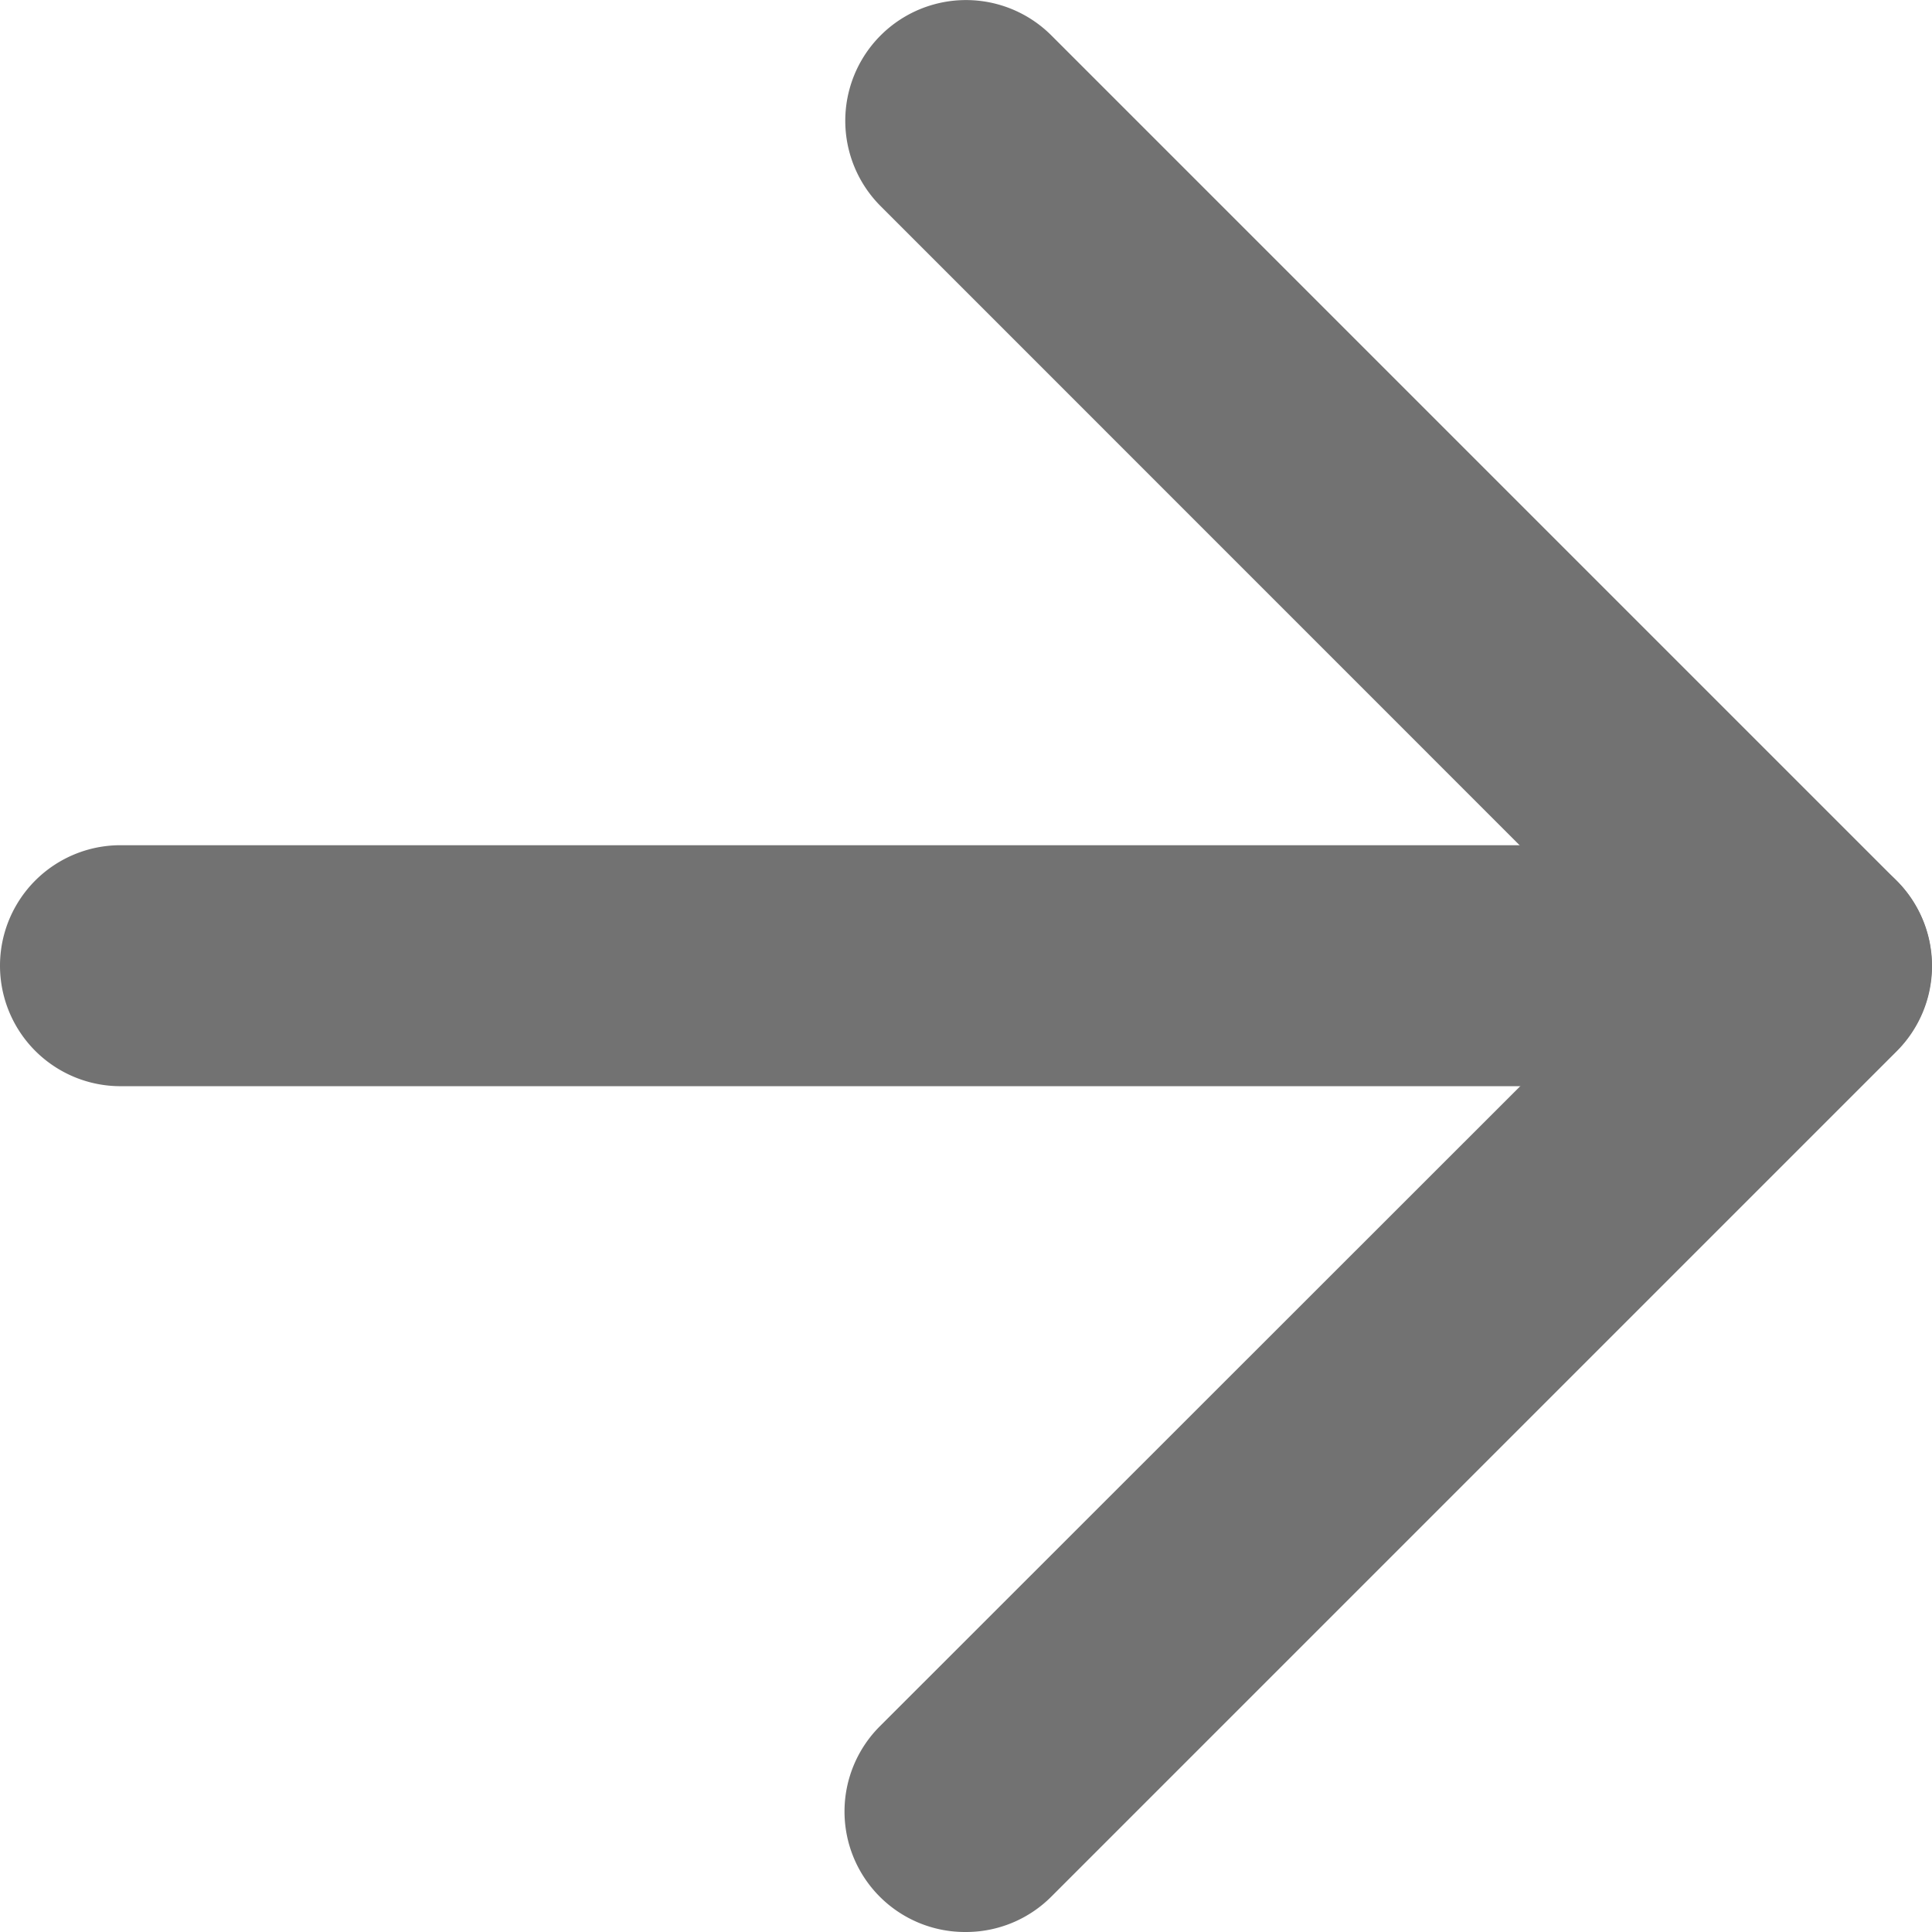
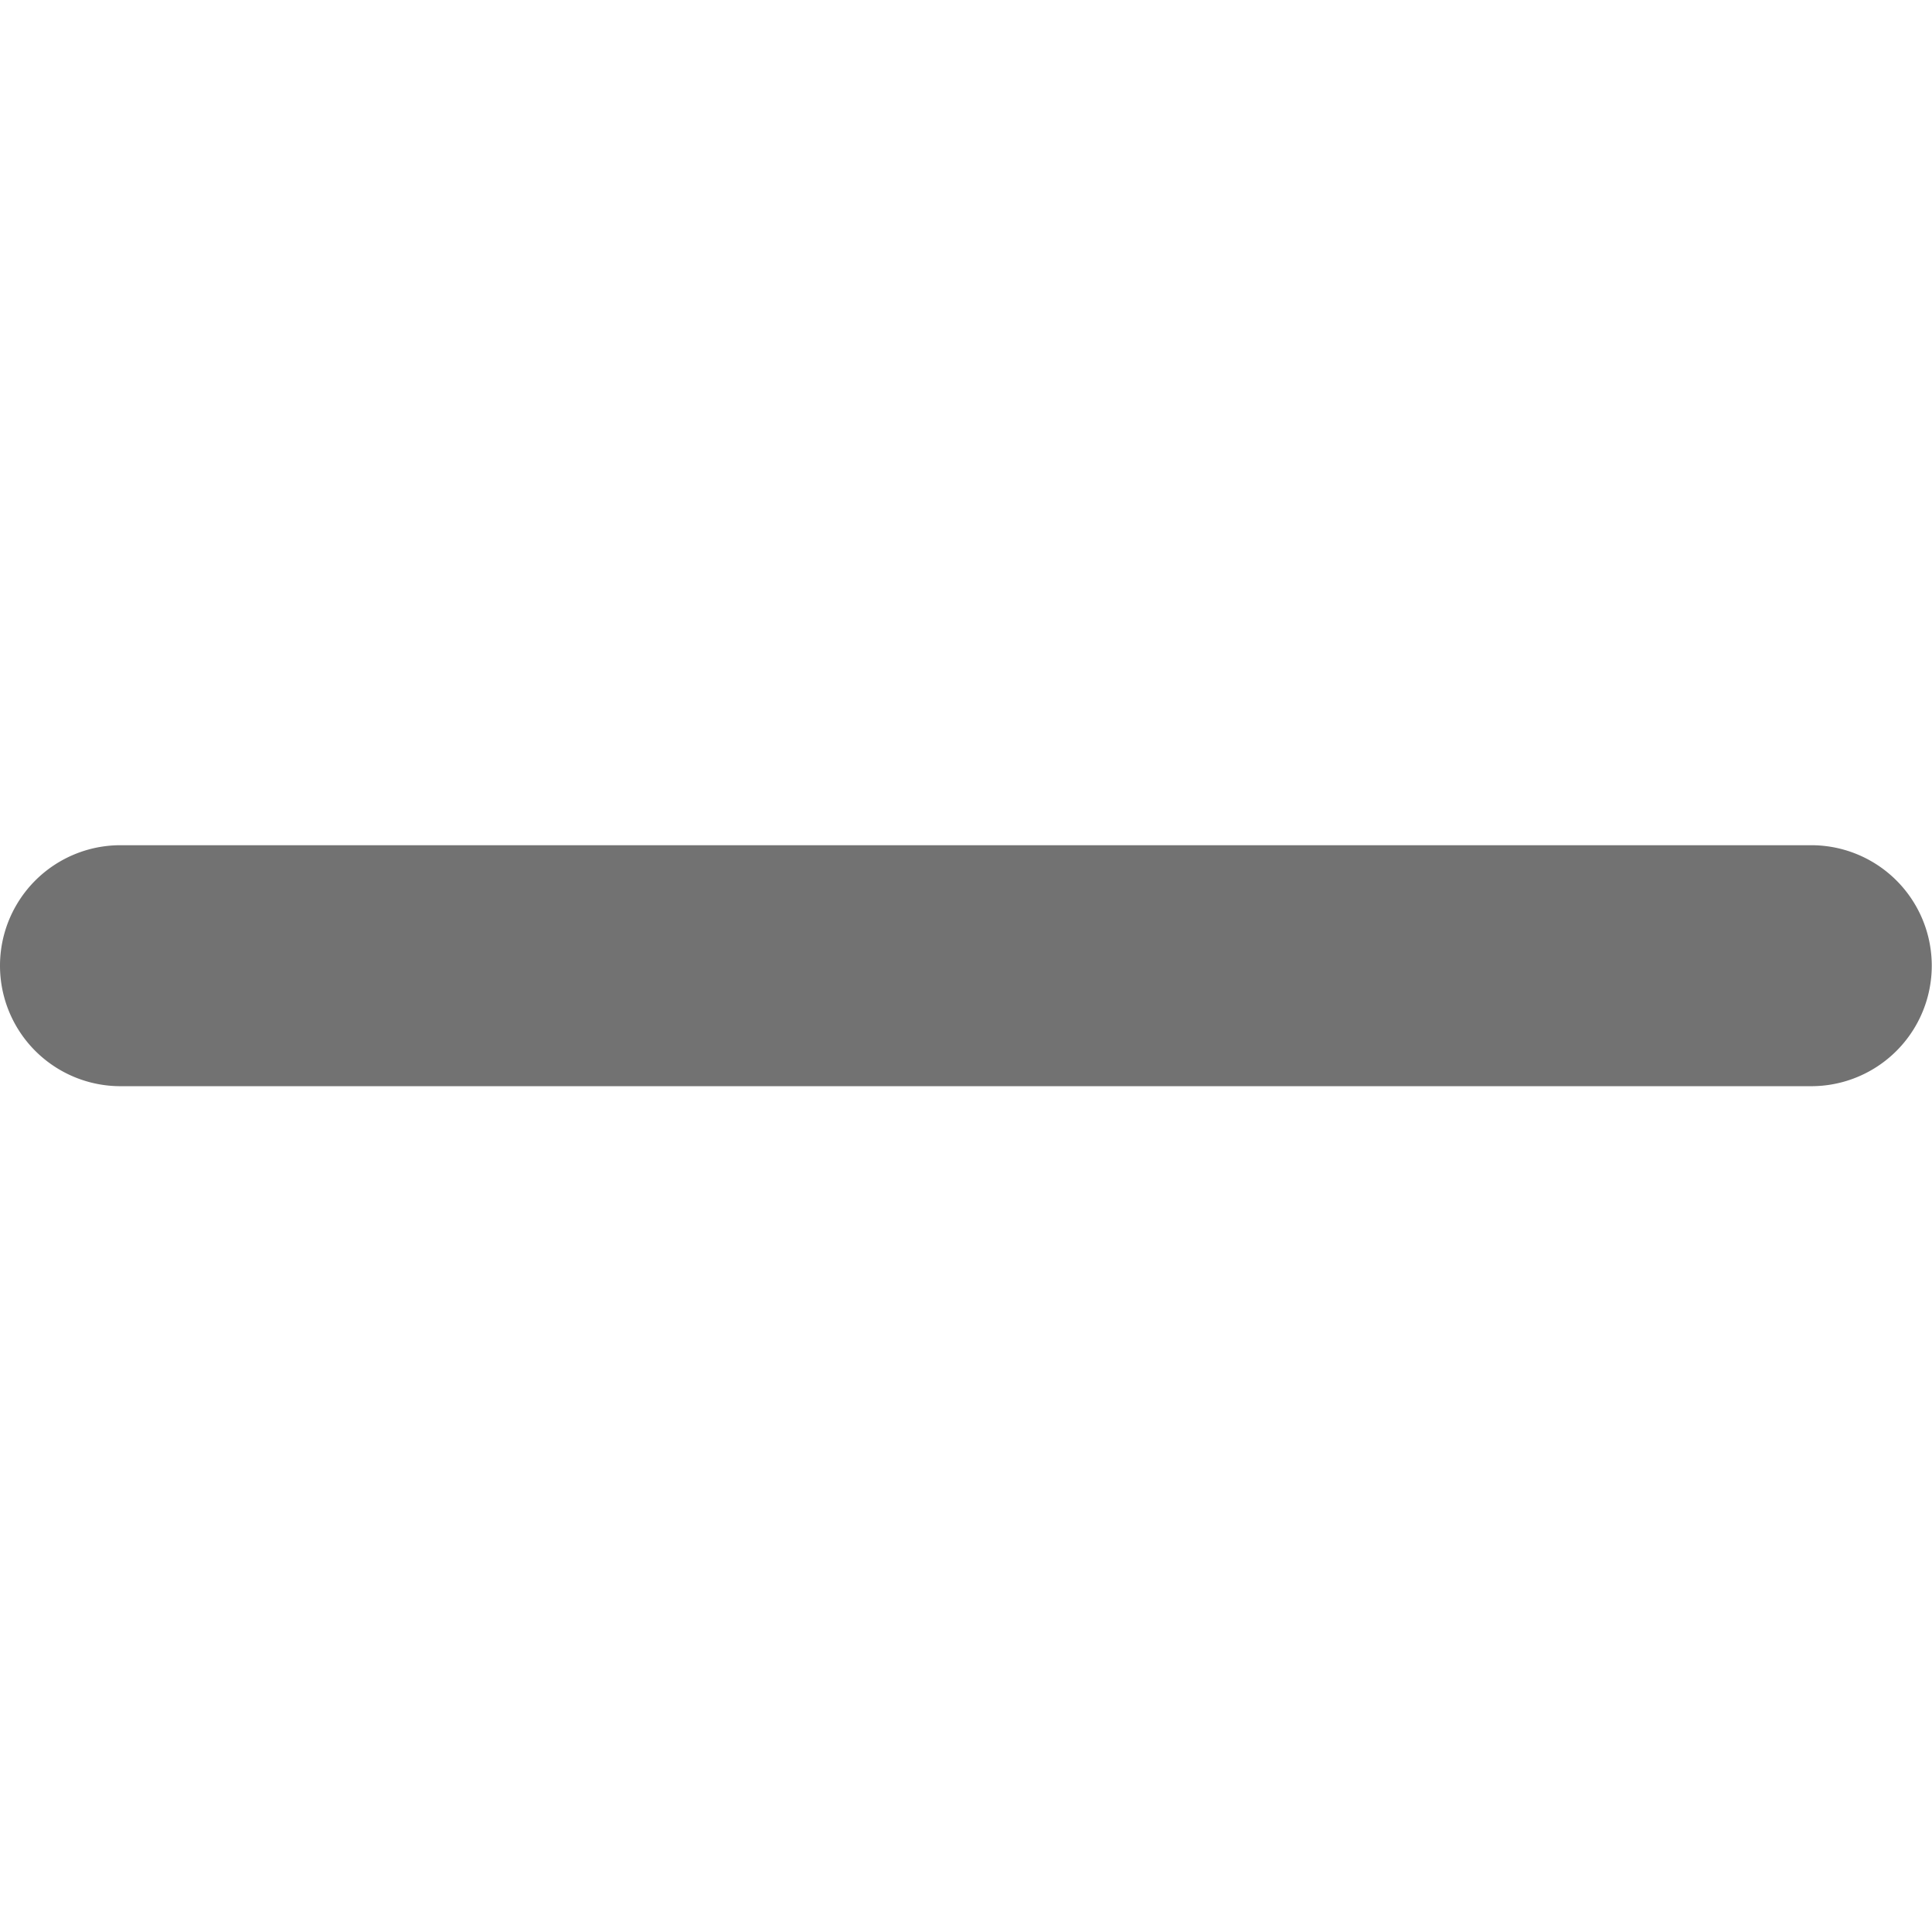
<svg xmlns="http://www.w3.org/2000/svg" width="16.035" height="16.035" viewBox="0 0 16.035 16.035">
  <g id="view-all-icon" transform="translate(-4 -4)">
    <path id="Línea_6" data-name="Línea 6" d="M14.033,1H0A1,1,0,1,1,0-1H14.033a1,1,0,1,1,0,2Z" transform="translate(5 12.015)" fill="#727272" />
-     <path id="Trazado_1" data-name="Trazado 1" d="M12,20.035a1,1,0,0,1-.709-1.711L17.6,12.018,11.294,5.711a1,1,0,0,1,1.417-1.417l7.015,7.015a1,1,0,0,1,0,1.417l-7.015,7.015A1,1,0,0,1,12,20.035Z" transform="translate(0.015 0)" fill="#727272" />
  </g>
</svg>